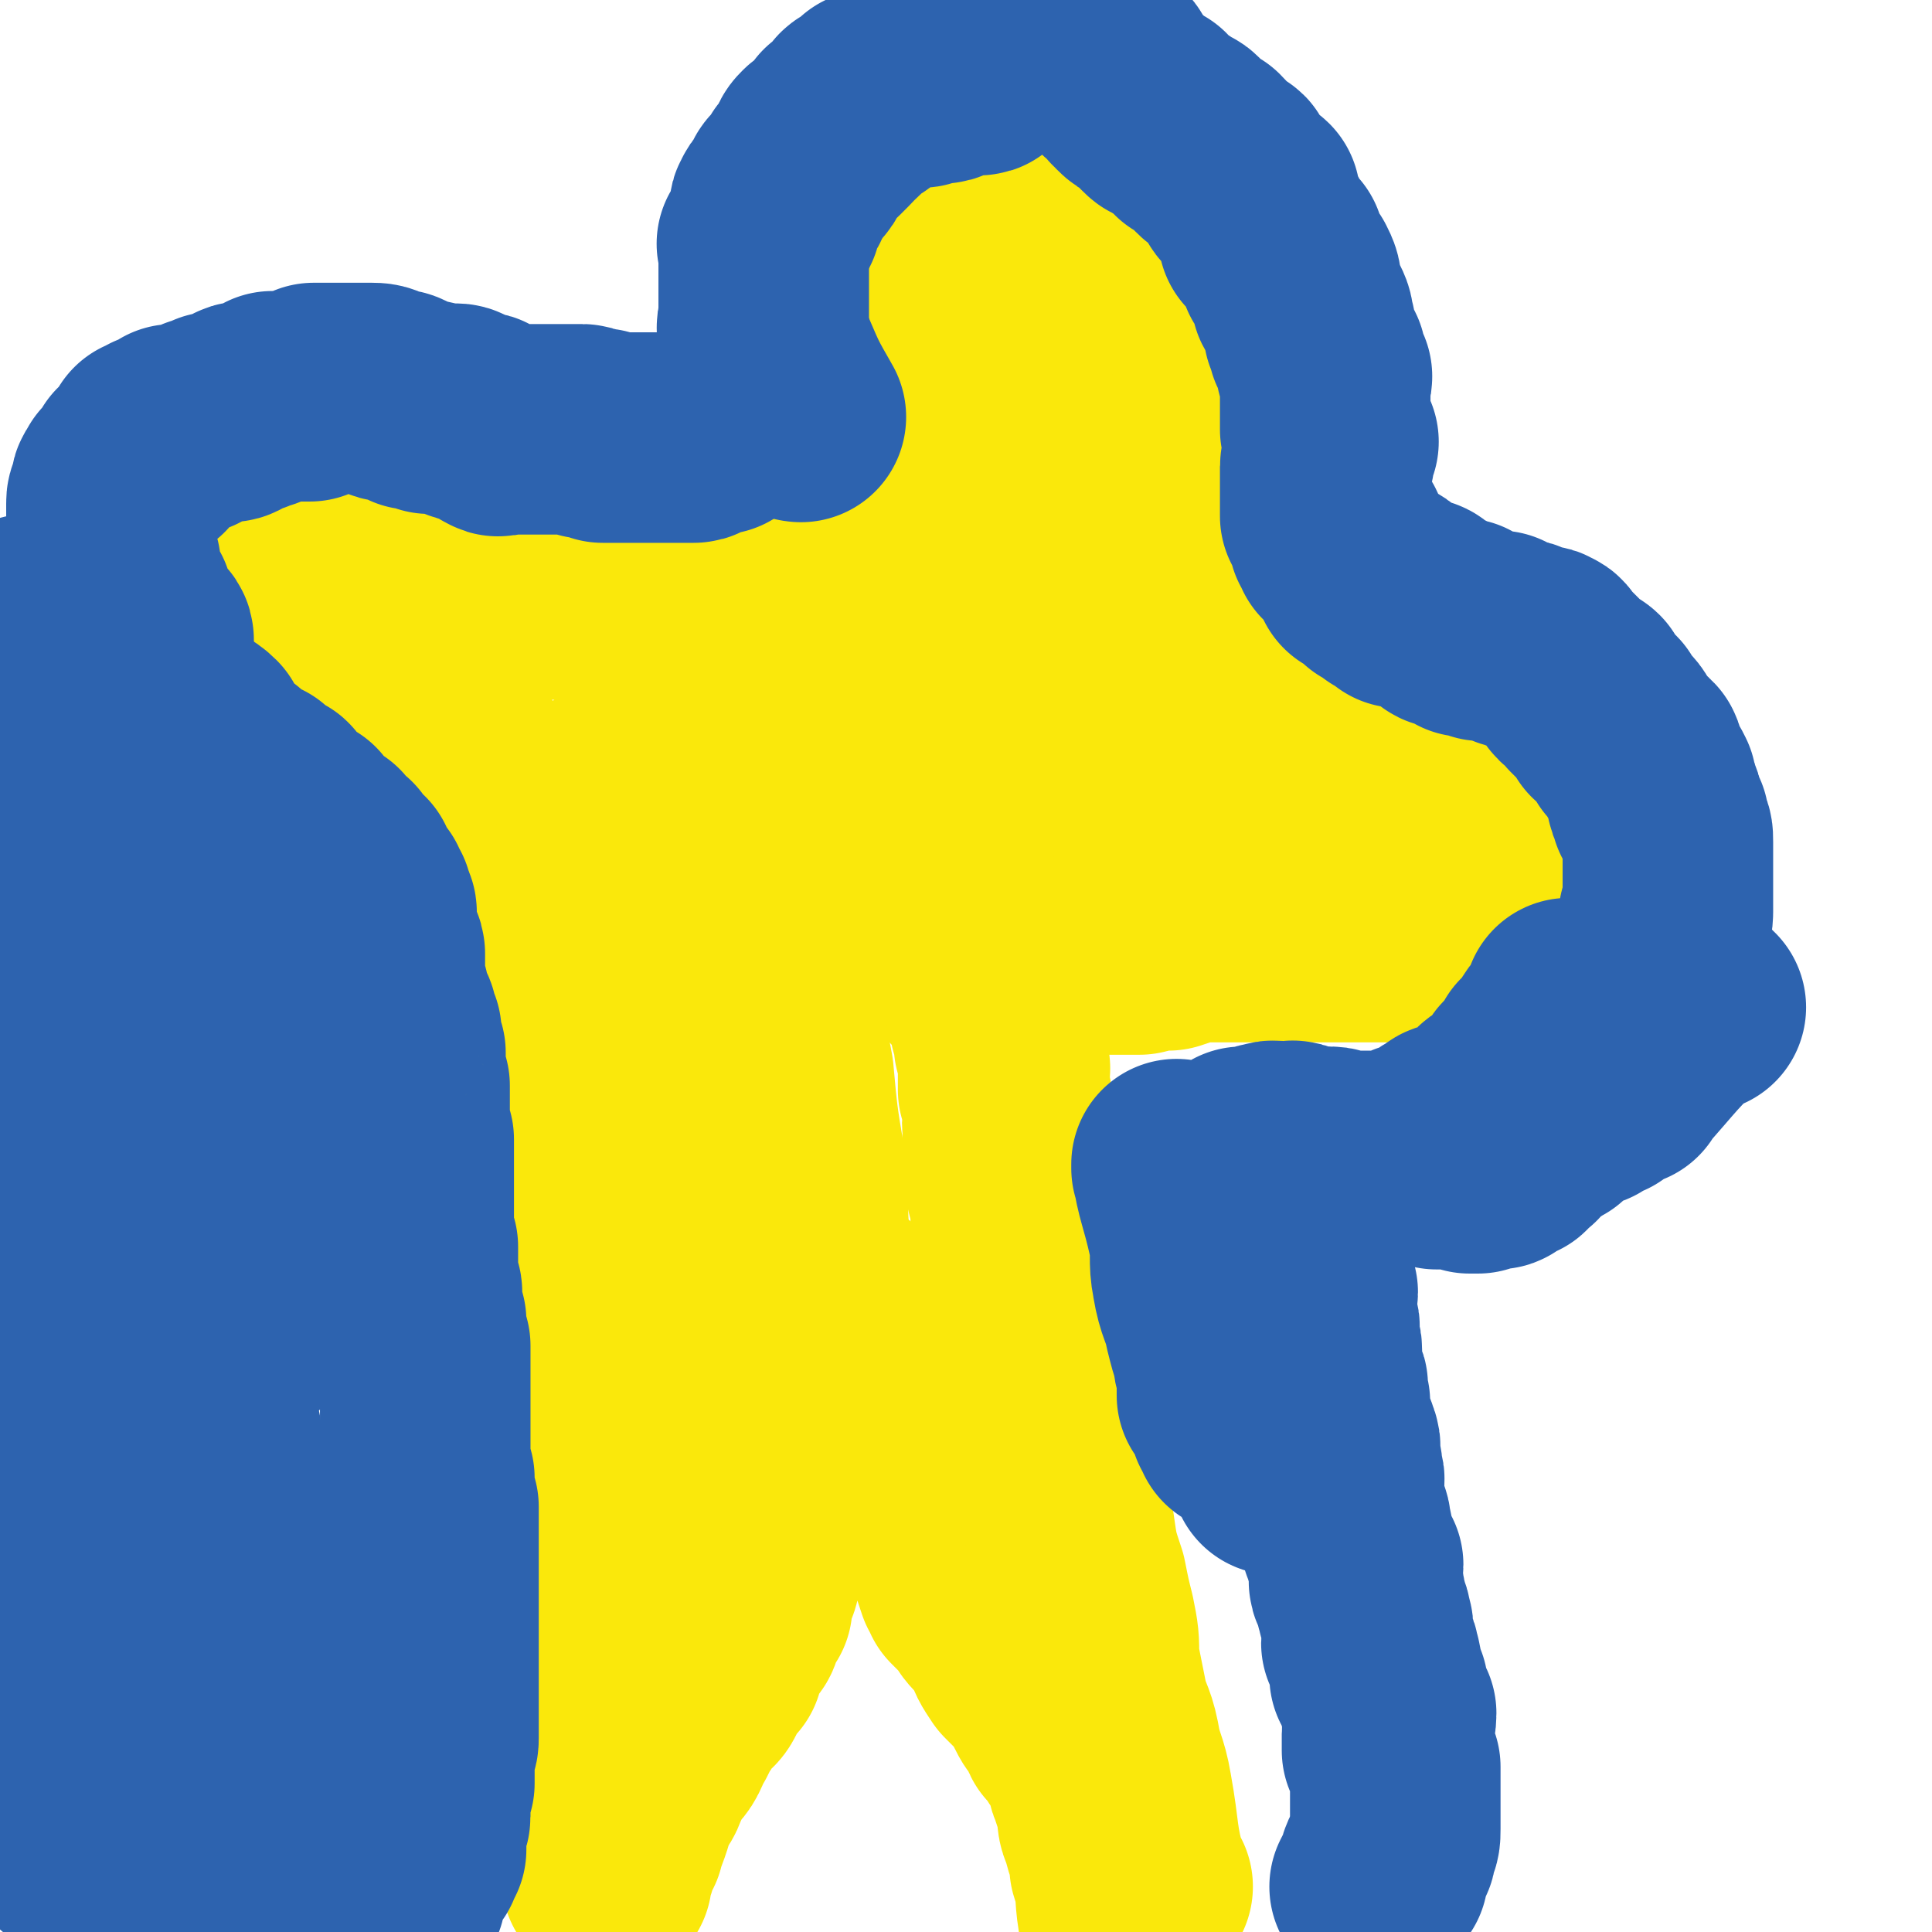
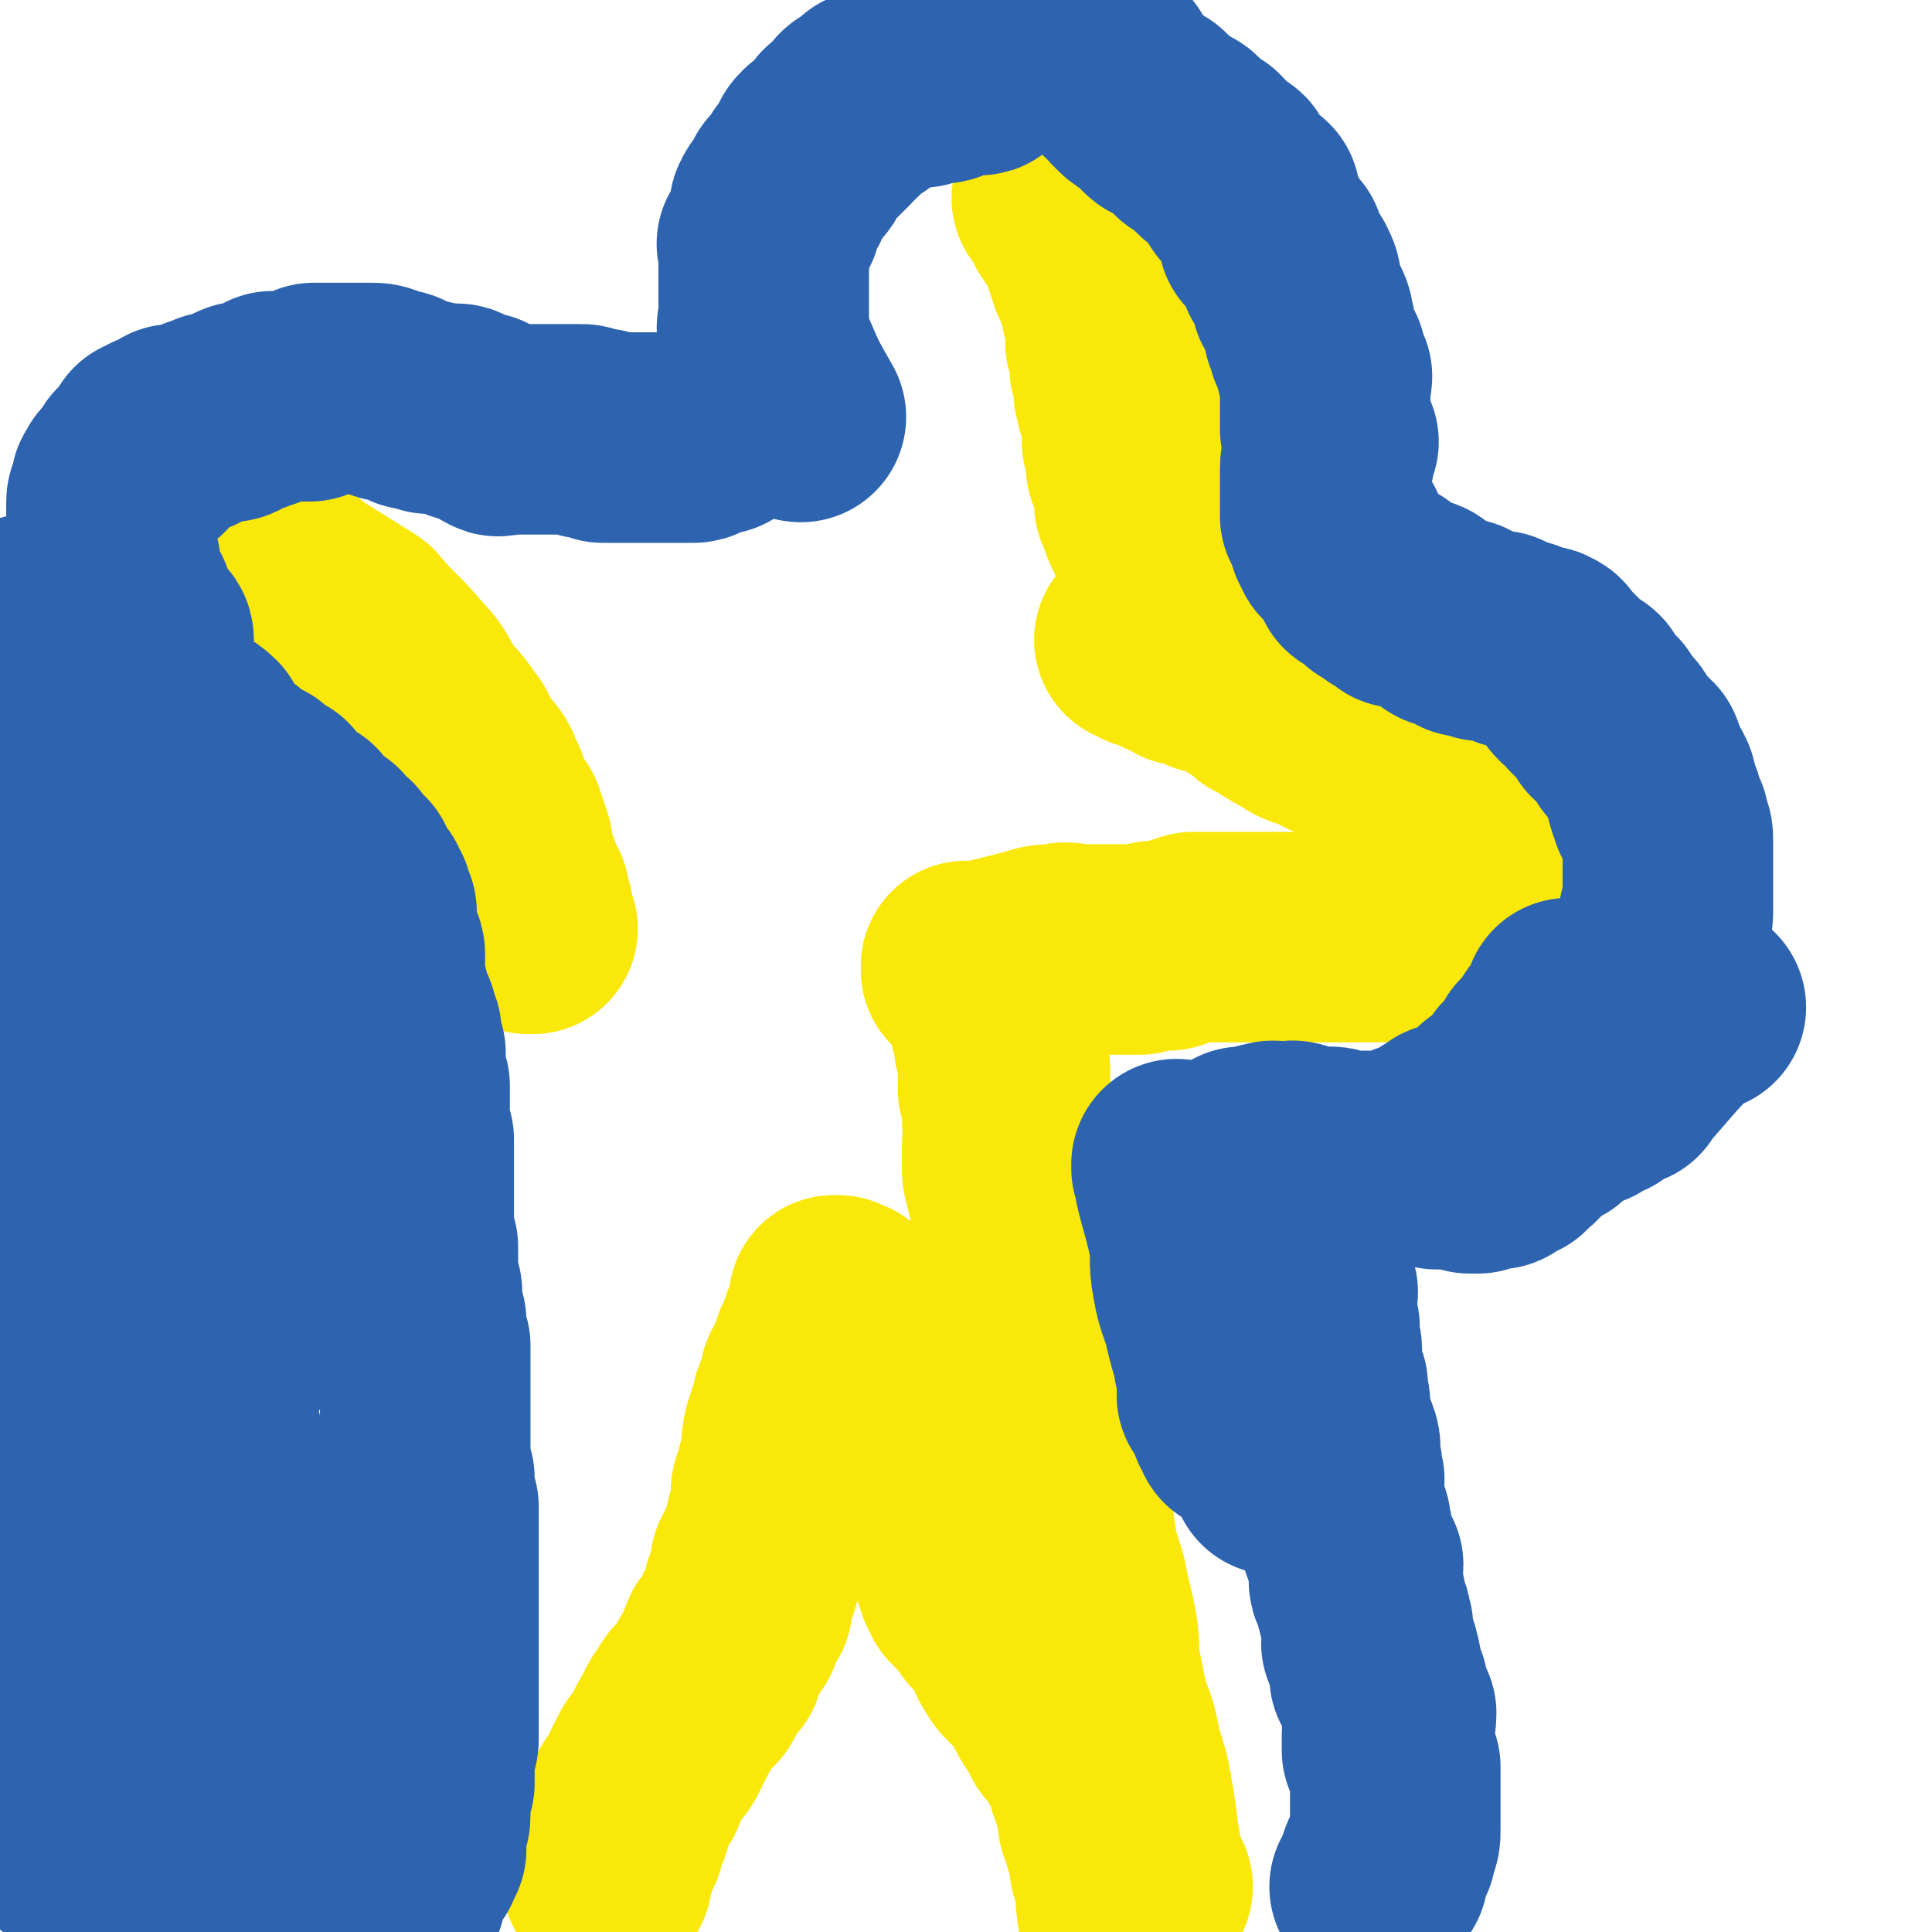
<svg xmlns="http://www.w3.org/2000/svg" viewBox="0 0 468 468" version="1.1">
  <g fill="none" stroke="#FAE80B" stroke-width="51" stroke-linecap="round" stroke-linejoin="round">
    <path d="M273,465c0,0 -1,-1 -1,-1 0,0 0,0 0,0 0,0 0,0 0,0 1,1 0,0 0,0 0,0 0,0 0,0 0,0 0,0 0,0 1,1 0,0 0,0 0,0 0,0 0,0 0,0 0,0 0,0 1,1 0,0 0,0 0,0 0,0 0,0 0,0 0,0 0,0 1,1 0,1 0,0 -1,-6 0,-6 -2,-12 0,-4 -1,-4 -2,-9 -1,-2 -1,-2 -1,-5 -1,-3 -1,-3 -2,-6 -1,-2 0,-2 -1,-4 -1,-3 -1,-3 -3,-5 -1,-2 -1,-2 -3,-4 -1,-2 0,-2 -1,-3 -2,-2 -2,-2 -3,-4 -1,-2 -1,-2 -2,-4 -1,-1 -1,-1 -3,-3 -1,-1 -1,-1 -2,-2 -2,-3 -2,-3 -3,-6 -2,-2 -1,-2 -3,-4 -2,-2 -2,-2 -3,-4 -2,-2 -2,-2 -4,-4 0,-1 0,-1 -1,-2 -1,-3 -1,-3 -2,-6 -1,-2 -1,-2 -2,-4 -1,-2 -1,-2 -2,-4 -1,-2 -1,-2 -2,-5 0,-1 0,-1 -1,-2 -1,-2 0,-2 -1,-4 -1,-1 -1,-1 -2,-3 0,-2 0,-2 -1,-4 -1,-1 -1,-1 -1,-2 -1,-2 -1,-2 -2,-3 0,-1 -1,-1 -1,-2 -1,-2 -1,-2 -2,-4 0,-1 -1,-1 -1,-2 0,-2 0,-2 0,-4 -1,-1 -1,-1 -2,-2 0,-1 0,-1 0,-2 -1,-1 -1,-1 -2,-3 0,0 1,0 1,-1 -1,-1 -2,0 -2,-1 -1,-1 0,-2 0,-3 -1,0 -1,0 -1,0 0,-1 0,-1 0,-1 -1,-1 -1,-1 -2,-2 0,0 0,0 0,0 -1,-1 0,-1 0,-2 0,0 0,0 0,0 0,-1 0,-1 0,-1 -1,-1 -1,0 -2,0 0,0 0,0 0,0 0,0 0,-1 0,-1 -1,0 0,0 0,1 0,0 0,0 0,0 0,0 -1,-1 -1,-1 0,0 0,0 1,1 0,0 0,0 0,0 0,0 -1,-1 -1,-1 0,0 0,0 1,1 0,0 0,0 0,1 -1,0 -1,0 -1,1 -1,1 0,1 0,2 -1,1 -1,1 -2,2 0,1 0,1 0,3 -1,1 -1,1 -2,2 0,2 -1,2 -1,3 -1,2 -1,2 -2,4 0,2 0,2 -1,4 -1,2 -1,2 -1,3 -1,3 -1,3 -2,6 -1,4 0,4 -1,7 -1,4 -1,4 -2,7 0,4 0,4 -1,7 -1,4 -1,4 -2,7 -1,2 -1,2 -2,4 0,3 0,3 -1,5 -1,2 -1,2 -1,5 -1,1 -1,1 -2,3 -1,1 0,2 -1,3 -1,1 -1,1 -2,2 -1,1 0,1 -1,3 -1,1 -1,1 -1,3 -1,1 -1,1 -2,2 -1,2 -1,2 -2,4 -1,2 -2,1 -3,3 -1,2 -1,2 -2,3 -1,2 -1,2 -2,4 -1,1 -1,2 -2,4 -1,2 -2,2 -3,4 -1,2 -1,2 -2,4 -1,3 -1,2 -3,5 -1,2 -1,2 -1,4 -1,3 -1,3 -2,5 0,0 0,0 0,1 -1,2 -1,2 -2,3 0,1 -1,0 -1,1 0,1 1,1 1,1 -1,1 -1,0 -2,0 0,1 1,1 1,1 0,1 0,1 0,2 0,0 0,0 0,1 0,0 0,0 0,0 " />
    <path d="M278,457c0,0 -1,-1 -1,-1 0,0 0,0 0,0 0,0 0,0 0,0 1,1 0,0 0,0 0,0 0,0 0,0 0,0 0,0 0,0 1,1 0,0 0,0 0,0 0,0 0,0 0,0 0,0 0,0 1,1 0,1 0,0 -3,-11 -2,-11 -4,-22 -1,-6 -2,-6 -3,-12 -1,-5 -2,-5 -3,-10 -1,-5 -1,-5 -2,-10 0,-5 0,-5 -1,-10 -1,-4 -1,-4 -2,-9 -2,-6 -2,-6 -3,-13 -1,-5 -1,-5 -2,-11 -1,-5 -1,-5 -3,-10 -1,-5 0,-5 -1,-10 -1,-4 -1,-4 -1,-8 -1,-4 -1,-4 -2,-7 0,-4 -1,-4 -1,-7 -1,-4 0,-4 -1,-8 0,-5 0,-5 -1,-9 -1,-4 -1,-4 -1,-8 -1,-4 -1,-4 -2,-8 0,-4 0,-4 0,-7 1,-3 0,-3 0,-5 0,-2 1,-2 0,-4 0,-2 0,-2 -1,-4 0,-2 0,-2 0,-4 0,-1 1,-1 0,-2 0,-3 0,-3 -1,-5 0,-2 1,-2 0,-3 0,-1 0,-1 -1,-2 0,-1 0,-1 0,-1 0,-1 0,-1 0,-2 0,-1 0,-1 0,-1 0,-1 1,-1 0,-2 0,0 0,0 0,0 0,0 0,0 -1,0 " />
    <path d="M235,235c0,0 -1,-1 -1,-1 0,0 0,0 0,1 0,0 0,0 0,0 1,0 0,-1 0,-1 0,0 0,0 0,1 0,0 0,0 0,0 1,0 0,-1 0,-1 0,0 0,0 0,1 0,0 0,0 0,0 1,0 0,-1 0,-1 0,0 0,1 0,1 8,-2 8,-2 16,-4 0,0 0,0 0,0 3,-1 3,-1 6,-1 3,-1 3,0 5,0 3,0 3,0 6,0 2,0 2,0 5,0 2,0 2,0 4,0 4,-1 4,-1 7,-1 3,-1 3,-1 6,-2 3,0 3,0 6,0 4,0 4,0 7,0 3,0 3,0 7,0 2,0 2,0 5,0 3,0 3,0 6,0 2,0 2,0 4,0 3,0 3,0 5,0 2,0 2,0 4,0 1,0 1,0 3,0 1,0 2,0 3,0 1,-1 1,-1 2,-1 1,-1 1,-1 2,-1 1,-1 1,0 2,0 1,0 1,0 1,0 2,0 2,0 3,0 0,0 0,-1 0,-1 0,-1 0,-1 0,-1 0,0 0,0 0,0 1,0 0,-1 0,-1 " />
    <path d="M360,203c0,0 -1,-1 -1,-1 0,0 0,0 0,1 0,0 0,0 0,0 1,0 0,-1 0,-1 0,0 0,0 0,1 0,0 0,0 0,0 1,0 0,-1 0,-1 0,0 0,0 0,1 0,0 0,0 0,0 1,0 0,-1 0,-1 0,0 0,0 0,1 0,0 0,0 0,0 1,0 0,-1 0,-1 0,0 0,1 0,1 -7,-7 -7,-9 -15,-15 -5,-5 -5,-4 -11,-7 -3,-2 -3,-1 -6,-2 -4,-1 -4,-1 -7,-3 -4,-1 -4,-1 -7,-3 -4,-2 -3,-2 -7,-4 -2,-2 -2,-2 -4,-3 -3,-2 -3,-2 -5,-3 -2,-1 -2,-1 -4,-1 -2,-1 -2,-1 -3,-2 -1,0 -1,0 -3,0 -1,-1 -1,-1 -2,-2 -1,0 -2,0 -2,0 -1,-1 -1,-1 -2,-1 -1,-1 -1,-1 -2,-1 0,0 0,0 -1,0 0,0 0,0 0,0 0,-1 0,-1 -1,-1 0,0 0,0 -1,0 " />
    <path d="M288,147c0,0 -1,-1 -1,-1 0,0 0,1 0,1 0,0 0,0 0,0 1,0 0,-1 0,-1 0,0 0,1 0,1 0,0 0,0 0,0 1,0 0,-1 0,-1 0,0 1,1 0,1 -2,-5 -2,-6 -5,-11 0,0 0,0 0,0 -2,-5 -2,-5 -4,-9 -1,-2 -1,-3 -2,-5 0,-3 0,-3 -1,-6 0,-2 0,-2 -1,-3 0,-3 0,-3 -1,-6 0,-2 1,-3 0,-5 0,-2 -1,-2 -1,-4 -1,-1 0,-1 -1,-3 0,-3 0,-3 -1,-6 0,-3 0,-3 -1,-6 0,-2 1,-2 0,-4 0,-2 0,-2 -1,-4 0,-2 0,-2 -1,-4 0,-1 0,-1 -1,-3 0,-1 0,-1 -1,-2 0,-2 0,-2 -1,-3 0,-1 0,-1 0,-2 -1,-1 0,-1 -1,-1 0,-2 -1,-2 -1,-3 -1,0 0,-1 -1,-1 0,-2 0,-2 -1,-3 0,0 0,0 0,0 0,0 0,0 -1,0 0,-1 0,-1 -1,-2 0,-1 1,-1 0,-2 0,-1 0,-1 -1,-2 0,0 0,1 -1,1 0,0 0,0 0,0 " />
-     <path d="M244,46c0,0 -1,0 -1,-1 0,0 0,1 0,1 0,0 0,0 0,0 1,0 0,0 0,-1 0,0 0,1 0,1 0,0 0,0 0,0 1,0 0,0 0,-1 0,0 0,1 0,1 0,0 0,0 0,0 1,0 0,0 0,-1 0,0 1,1 0,1 -5,7 -5,8 -11,15 0,0 0,0 0,0 -3,7 -4,6 -7,13 -2,3 -1,4 -3,7 -1,3 -3,2 -4,5 -2,3 0,4 -1,8 -1,3 -2,2 -3,5 -1,3 -1,3 -2,5 -1,2 -1,2 -2,4 0,2 0,2 -1,4 -1,3 -1,2 -2,5 -1,2 -1,2 -2,4 0,2 0,2 -1,3 -1,1 -1,1 -2,2 0,1 0,1 0,2 0,1 0,1 0,2 -1,1 -1,1 -2,2 0,1 0,1 0,2 0,0 0,0 0,0 -1,1 -1,1 -2,1 0,0 0,0 0,0 0,1 0,1 0,2 0,0 0,0 0,0 0,0 -1,0 -1,0 " />
-     <path d="M204,146c0,0 -1,-1 -1,-1 0,0 0,1 1,1 0,0 0,0 0,0 0,0 -1,-1 -1,-1 0,0 0,1 1,1 0,0 0,0 0,0 0,0 -1,-1 -1,-1 0,0 1,1 1,1 -11,0 -12,0 -24,0 -8,0 -8,0 -17,0 -7,-1 -7,-1 -15,-2 -6,0 -6,0 -11,0 -5,0 -5,0 -10,0 -5,-1 -5,-1 -10,-2 -4,0 -4,0 -9,-1 -3,-1 -3,-1 -7,-2 -3,0 -3,0 -7,-2 -3,-1 -2,-1 -5,-2 -3,-1 -3,-2 -6,-2 -2,1 -2,2 -4,3 -2,1 -2,0 -4,1 -2,0 -1,1 -3,2 -2,0 -2,0 -3,1 -1,0 -1,0 -2,0 0,0 0,0 -1,1 -1,0 -1,0 -1,1 0,0 0,0 0,0 " />
    <path d="M71,141c0,0 0,-1 -1,-1 0,0 1,1 1,1 0,0 0,0 0,0 0,0 0,-1 -1,-1 0,0 1,1 1,1 0,0 0,0 0,0 0,0 0,-1 -1,-1 0,0 1,1 1,1 0,0 0,0 0,0 0,0 0,-1 -1,-1 0,0 1,1 1,1 0,0 0,0 0,0 8,5 8,5 16,10 0,0 0,0 0,0 5,6 6,6 11,12 4,4 3,5 7,10 2,2 2,2 4,5 2,2 1,3 3,6 2,2 3,2 4,5 1,2 1,2 2,5 1,3 1,2 3,5 1,3 1,3 2,6 0,3 0,3 1,5 0,2 1,1 1,3 1,2 1,2 2,4 0,1 -1,1 0,2 0,1 0,1 1,2 0,1 0,1 0,2 0,1 -1,1 0,1 0,1 0,0 1,1 0,0 0,0 0,0 0,0 0,0 0,0 -1,0 -1,0 -1,0 " />
-     <path d="M129,225c0,0 -1,-1 -1,-1 0,0 0,0 1,1 0,0 0,0 0,0 0,0 -1,-1 -1,-1 0,0 0,0 1,1 0,0 0,0 0,0 0,0 -1,-1 -1,-1 0,0 0,0 1,1 0,0 0,0 0,0 0,0 -1,-1 -1,-1 2,8 2,9 4,18 0,0 0,0 0,0 1,5 1,5 2,10 0,4 0,4 1,8 1,4 1,4 2,8 0,4 0,4 1,8 1,3 1,3 1,6 1,3 1,3 2,6 0,2 1,2 1,5 0,3 0,3 0,5 0,3 1,3 1,5 0,2 -1,2 0,4 0,3 1,3 2,6 1,4 1,4 1,7 1,3 0,4 1,7 0,4 0,4 1,8 0,4 0,4 0,8 0,5 0,5 1,9 0,5 1,5 1,10 0,4 -1,4 -1,9 0,4 0,4 0,8 0,4 0,4 0,8 -1,5 -1,5 -1,9 -1,4 0,4 0,8 0,4 -1,4 -1,7 0,3 0,3 0,7 0,2 0,2 0,4 0,1 -1,1 -1,2 -1,1 -1,1 -2,2 " />
-     <path d="M186,229c0,0 -1,-1 -1,-1 0,0 0,0 1,1 0,0 0,0 0,0 0,0 -1,-1 -1,-1 0,0 1,0 1,1 2,15 2,15 5,31 1,11 1,11 3,23 1,9 0,9 1,18 1,7 1,7 2,14 0,7 0,7 0,13 0,4 -1,4 0,8 0,2 0,2 1,4 0,2 0,4 0,3 -1,0 -1,-2 -1,-4 -2,-10 -2,-10 -5,-20 -5,-20 -5,-20 -11,-39 -8,-23 -9,-22 -17,-45 -4,-12 -4,-12 -8,-24 -2,-6 -2,-6 -4,-12 -1,-4 -1,-4 -1,-8 -1,-1 -1,-2 0,-2 0,0 0,1 1,3 1,4 1,4 4,9 7,17 8,17 15,34 8,18 8,18 15,37 4,13 3,13 6,26 1,2 0,2 0,5 1,5 1,5 2,11 0,3 0,3 1,5 0,2 0,2 0,4 0,0 0,1 0,1 -1,-2 -1,-3 -1,-6 -1,-8 -1,-8 -3,-16 -2,-14 -2,-14 -4,-28 -2,-14 -2,-14 -3,-27 -1,-10 -1,-10 0,-20 0,-8 0,-8 1,-16 1,-7 1,-7 2,-14 0,-6 0,-6 1,-12 1,-4 1,-4 3,-7 2,-3 2,-3 4,-5 3,-3 4,-2 7,-4 4,-2 4,-3 8,-4 3,-2 3,-1 7,-2 2,0 2,-1 4,-2 1,-1 1,-1 3,-1 1,-1 1,-1 2,-1 0,0 0,0 1,0 0,-1 0,-2 0,-2 -2,1 -3,2 -5,3 -3,3 -4,3 -6,7 -5,6 -5,6 -10,13 -4,6 -4,5 -8,12 -4,5 -3,5 -6,11 -2,4 -2,4 -4,9 -1,3 -2,3 -3,7 -1,2 -1,2 -1,5 0,0 0,1 1,1 1,0 1,-1 2,-2 5,-4 5,-5 9,-10 9,-8 9,-8 17,-16 10,-9 10,-10 20,-19 5,-5 5,-5 10,-11 4,-4 4,-4 8,-8 3,-2 3,-2 5,-4 1,-2 1,-2 3,-3 0,-1 0,-1 1,-2 0,0 0,0 0,0 0,2 0,2 -1,4 0,5 0,5 0,10 1,8 1,8 2,16 0,8 0,8 0,16 0,6 0,6 0,13 1,4 1,4 0,9 0,4 0,4 0,7 0,2 0,2 -1,4 0,1 0,1 0,2 0,0 1,0 0,0 0,-1 -1,-1 -1,-3 0,-7 0,-7 0,-14 1,-10 0,-10 0,-20 0,-11 0,-11 0,-22 0,-5 0,-5 0,-11 1,-5 1,-5 2,-10 0,-3 0,-3 0,-6 1,-2 0,-2 0,-4 0,-1 0,-1 0,-2 0,0 1,0 0,0 0,0 0,-1 -1,0 0,0 1,1 0,1 0,1 0,1 -1,2 " />
-     <path d="M243,125c0,0 -1,-1 -1,-1 0,0 0,1 0,1 0,0 0,0 0,0 1,0 0,-1 0,-1 0,0 0,0 0,1 12,18 13,17 23,36 4,7 3,8 5,16 3,7 4,7 6,14 2,5 2,5 4,9 1,3 1,3 3,6 0,1 0,2 1,3 0,0 0,-1 0,-1 0,-3 0,-3 -1,-6 -2,-10 -2,-11 -5,-20 -4,-13 -4,-13 -9,-25 -5,-12 -6,-11 -11,-23 -3,-8 -3,-8 -6,-15 -2,-5 -1,-5 -3,-9 0,-2 -1,-3 -1,-4 0,0 1,1 2,2 3,2 3,2 5,4 5,7 5,7 10,15 5,8 5,8 10,17 4,9 3,9 7,19 5,10 5,10 9,20 4,9 4,8 7,17 2,4 1,4 2,8 1,3 1,3 1,6 1,2 1,2 1,3 0,1 0,0 -1,1 " />
  </g>
  <g fill="none" stroke="#2D63AF" stroke-width="51" stroke-linecap="round" stroke-linejoin="round">
    <path d="M8,408c0,0 0,-1 -1,-1 0,0 1,0 1,1 0,0 0,0 0,0 0,0 0,-1 -1,-1 0,0 1,0 1,1 0,0 0,0 0,0 0,0 -1,-1 -1,-1 6,1 7,1 14,3 7,3 7,3 14,6 2,1 1,1 3,2 4,1 4,1 7,2 7,4 7,4 14,8 5,3 5,3 10,6 2,1 2,1 5,2 1,1 1,1 3,2 1,0 1,0 2,0 1,0 1,0 1,-1 0,0 0,0 0,0 0,1 1,1 1,1 0,1 0,1 0,2 0,0 1,0 1,1 0,0 0,0 0,0 1,0 0,0 0,-1 0,0 0,1 0,1 0,0 0,-1 -1,-2 0,0 0,0 0,0 0,0 0,0 1,0 0,0 0,0 0,0 0,1 0,1 0,1 0,1 1,0 1,0 0,1 -1,1 0,2 0,0 1,0 2,0 1,1 0,2 1,3 1,1 1,0 1,1 1,1 1,1 2,1 1,2 0,2 1,3 1,1 2,1 3,1 0,1 -1,1 0,2 1,1 2,0 3,1 0,0 -1,0 -1,0 0,1 0,1 0,2 0,0 0,0 1,0 0,1 0,0 1,0 0,0 0,0 0,0 0,1 0,0 -1,0 0,1 1,1 1,3 0,0 0,0 0,0 -1,-1 -1,-1 -1,-2 -2,0 -3,1 -5,0 -5,0 -5,0 -10,-1 -6,0 -6,0 -12,-1 -5,0 -5,0 -10,-1 -5,0 -5,-1 -9,-2 -3,-1 -3,0 -7,-1 -3,-1 -3,-1 -6,-2 -1,-1 0,-2 -1,-2 -5,-1 -5,0 -9,-1 -3,0 -3,1 -5,0 -2,0 -2,-1 -3,-1 -2,0 -2,0 -4,0 0,0 0,0 0,0 1,2 1,3 3,4 7,4 7,3 13,7 6,4 6,5 11,10 7,5 7,4 14,9 5,3 5,3 10,5 4,2 4,2 8,4 1,0 1,0 3,0 1,1 1,0 1,0 1,1 1,1 1,1 -1,0 -1,0 -1,-1 -1,0 -1,0 -2,-1 -1,-1 -1,-1 -2,-2 -2,-1 -2,-1 -3,-2 -2,-2 -2,-2 -4,-3 -2,-2 -2,-1 -4,-3 -1,-2 -1,-2 -3,-5 -1,-2 -1,-3 -2,-5 -1,-3 -1,-3 -1,-6 -1,-3 0,-3 0,-6 0,-2 -1,-2 0,-4 0,-2 1,-2 1,-4 2,-2 1,-2 3,-4 1,-2 1,-2 2,-4 3,-4 3,-4 6,-7 3,-4 2,-5 5,-8 3,-3 4,-3 6,-6 1,-1 0,-2 2,-4 1,-2 1,-2 3,-3 0,-1 0,-1 0,-2 0,0 0,0 0,0 0,1 -1,0 -1,0 0,1 0,2 1,3 1,2 1,1 2,3 1,3 1,3 2,6 1,2 2,2 3,4 1,2 0,3 1,5 0,2 0,2 1,4 1,2 1,2 1,3 1,3 1,3 2,6 0,1 0,1 0,2 0,2 0,2 1,3 0,1 0,1 0,2 0,0 0,0 0,1 0,1 0,1 0,1 0,1 0,1 0,1 0,0 0,0 0,0 0,1 0,1 0,2 0,0 0,0 1,-1 0,0 0,0 0,0 0,1 -1,0 -1,0 0,0 1,0 1,0 0,1 0,1 0,1 0,0 0,0 0,0 0,1 -1,0 -1,0 0,0 1,0 1,0 0,0 0,0 0,0 0,0 0,0 1,0 0,0 0,0 0,0 0,1 -1,0 -1,0 0,0 0,-1 1,-1 0,0 1,1 1,0 0,0 0,0 0,-1 0,0 0,0 0,0 0,0 0,0 1,-1 0,-1 0,-1 0,-2 0,0 0,0 0,-1 0,-1 -1,-1 0,-3 0,-1 1,-1 1,-2 0,-1 0,-1 0,-1 0,-1 0,-1 0,-2 0,-1 0,-1 0,-3 0,-1 0,-1 1,-2 0,-1 0,-1 0,-2 0,-1 0,-1 0,-2 0,-1 0,-1 0,-2 0,-1 0,-1 0,-2 1,-2 1,-2 1,-3 0,-2 0,-2 0,-3 0,-2 0,-2 0,-3 0,-2 0,-2 0,-4 0,-1 0,-1 0,-2 0,-1 0,-1 0,-2 0,-2 0,-2 0,-3 0,-1 0,-1 0,-2 0,-2 0,-2 0,-4 0,-1 0,-1 0,-2 0,-1 0,-1 0,-1 0,-1 0,-1 0,-2 0,0 0,0 0,-1 0,-1 0,-1 0,-2 0,-1 0,-1 0,-2 0,-1 0,-1 0,-1 0,-2 0,-2 0,-3 0,0 0,0 0,0 0,-1 0,-1 0,-2 0,-1 0,-1 0,-2 0,-1 0,-1 0,-1 0,-1 0,-1 0,-3 0,0 0,0 0,-1 0,-1 0,-1 0,-1 0,-1 0,-1 0,-2 0,0 0,0 0,-1 0,-1 0,-1 0,-2 0,0 0,0 0,-1 0,-1 0,-1 0,-1 0,-1 0,-1 0,-2 -1,-2 -1,-2 -1,-4 0,0 0,0 0,-1 0,-1 0,-1 0,-2 -1,-2 -1,-2 -2,-3 0,-1 1,-1 1,-2 0,-1 0,-1 0,-3 0,-1 0,-1 0,-2 0,-1 0,-1 0,-1 0,-1 0,-1 0,-2 0,0 0,0 0,-1 0,-1 0,-1 0,-1 0,-1 0,-1 0,-2 0,-1 0,-1 0,-2 0,-1 0,-1 0,-2 0,-1 0,-1 0,-2 0,-1 0,-1 0,-1 0,-1 0,-1 0,-2 0,-1 0,-1 0,-1 0,-1 0,-1 0,-2 0,0 0,0 0,0 0,-1 0,-1 0,-1 0,0 0,0 0,0 0,-1 0,-1 0,-2 -1,-1 -1,-1 -1,-2 -1,0 0,0 0,-1 0,-1 0,-1 0,-1 0,0 0,0 0,0 0,-1 0,-1 0,-2 -1,-2 -1,-2 -1,-3 -1,0 0,0 0,-1 0,-1 0,-1 0,-1 0,-1 0,-1 0,-2 0,-1 -1,0 -1,-1 0,-1 0,-1 0,-2 0,0 0,0 0,0 0,-1 0,-1 0,-2 0,-1 0,-1 0,-2 0,0 0,0 0,-1 0,-1 0,-1 0,-1 0,-1 0,-1 0,-2 0,0 0,0 0,0 -1,-1 -1,-1 -1,-3 0,0 0,0 0,-1 0,-1 0,-1 0,-1 0,-1 0,-1 0,-2 0,-1 0,-1 0,-1 0,-1 0,-1 0,-2 0,0 0,0 0,-1 0,0 0,0 0,0 0,-2 0,-2 0,-3 0,0 0,0 0,0 0,-1 0,-1 0,-2 0,0 0,0 0,-1 0,-1 0,-1 0,-1 0,0 0,0 0,0 0,-1 0,-1 0,-2 0,-1 0,-1 0,-2 0,0 0,0 0,0 0,0 0,0 0,0 0,-2 0,-2 0,-3 0,0 0,-1 0,-1 -1,-1 -1,-1 -1,-2 -1,-1 0,-1 0,-2 0,0 0,0 0,0 0,-2 0,-2 0,-3 0,-1 0,-1 0,-2 0,-1 0,-1 0,-3 0,0 0,0 0,-1 -1,-1 -1,-1 -1,-2 0,-1 0,-1 0,-2 0,0 0,0 0,-1 0,-1 0,-1 0,-3 -1,0 -1,0 -2,-1 0,-1 1,-1 1,-2 0,-1 0,-1 0,-2 0,0 -1,0 -1,-1 -1,-1 0,-2 0,-2 0,-1 -1,0 -2,0 0,-1 0,-2 0,-3 0,-1 0,-1 0,-2 0,0 0,0 0,-1 -1,-1 -1,-1 -1,-2 0,-1 0,-1 0,-2 0,-1 0,-1 0,-3 0,-1 0,-1 0,-3 0,-1 -1,-1 -1,-1 0,-1 0,-1 0,-2 -1,-1 -1,-1 -1,-2 -1,-1 0,-1 0,-2 0,-1 0,-1 0,-1 0,-1 0,-1 0,-2 0,-1 -1,0 -1,-1 0,-1 0,-1 0,-2 -1,0 -1,0 -1,-1 0,-1 0,-1 0,-1 0,0 0,0 0,0 -1,-1 -1,-1 -1,-1 0,0 0,0 0,0 -1,-1 -1,-1 -2,-2 0,0 0,0 0,0 0,-1 0,-1 0,-2 -1,0 -1,0 -2,0 0,-1 0,-1 0,-2 0,0 0,0 -1,-1 0,-1 -1,-1 -1,-1 -1,-1 -1,-1 -2,-2 0,0 0,-1 -1,-1 -1,0 -1,0 -1,0 -1,-1 -1,-1 -2,-2 -1,-1 -1,0 -2,-1 -1,-1 0,-1 0,-2 0,0 -1,0 -1,0 -1,-1 -1,-1 -2,-1 0,0 0,0 0,0 -1,-1 -1,-1 -2,-2 -1,-1 -1,-1 -2,-2 0,0 1,-1 0,-1 0,0 -1,0 -1,0 -1,0 -1,0 -2,0 0,-1 -1,-1 -1,-1 0,-1 0,-1 0,-2 -1,0 -1,0 -2,-1 -1,0 -1,0 -2,-1 -1,-1 -1,-1 -2,-2 -1,-1 -1,0 -2,-1 -1,-1 -1,-1 -3,-3 -1,-2 -1,-2 -2,-4 -2,-2 -2,-1 -4,-3 -2,-2 -2,-2 -3,-3 -1,-1 -1,-1 -2,-2 -1,-1 0,-1 -1,-1 -1,-1 -1,-1 -2,-1 0,-1 0,-1 0,-1 -1,-1 -1,-1 -1,-2 0,0 0,0 0,0 0,0 0,0 0,0 -1,-1 -1,-1 -2,-2 -1,0 -1,0 -2,0 -1,0 -1,0 -1,0 -2,0 -2,0 -3,0 0,0 0,-1 0,-1 -1,-1 -1,0 -2,0 -1,-1 -1,-1 -2,-1 -1,-1 -1,-1 -2,-1 -1,0 -1,0 -2,0 0,-1 0,-1 0,-1 -1,-1 -2,-1 -3,-1 0,0 0,-1 0,-1 -1,-1 -2,-1 -3,-2 0,0 0,0 0,-1 0,0 -1,0 -1,0 -2,-1 -2,-1 -3,-2 0,0 0,0 0,0 -1,-1 -1,-1 -3,-2 0,0 0,0 0,0 1,1 0,0 0,0 0,0 -1,1 0,1 " />
    <path d="M36,425c0,0 0,-1 -1,-1 0,0 1,0 1,0 0,0 0,0 0,0 0,-5 0,-5 0,-10 0,-13 0,-13 0,-26 1,-15 1,-15 1,-30 0,-13 0,-13 0,-26 0,-12 0,-12 -1,-25 0,-10 0,-10 0,-20 0,-8 0,-8 0,-15 0,-5 0,-5 -1,-10 0,-5 0,-5 -1,-10 -1,-2 -1,-2 -3,-4 -1,-1 -1,-2 -2,-2 0,0 0,0 0,1 3,9 4,9 6,18 3,15 0,16 3,31 5,25 6,25 12,50 4,18 5,18 10,37 2,10 2,10 5,20 2,6 2,6 3,12 1,5 1,5 2,9 0,1 0,1 0,2 0,0 0,0 0,0 -2,-9 -2,-9 -4,-19 -3,-17 -4,-17 -8,-34 -3,-16 -4,-16 -7,-33 -3,-16 -3,-16 -5,-32 -2,-12 -2,-12 -3,-24 -1,-8 -1,-8 -1,-16 -1,-3 -1,-3 -1,-7 0,-2 -1,-2 0,-3 0,-1 1,-1 1,0 1,9 0,10 1,20 1,18 1,18 3,36 3,20 3,20 7,41 4,17 4,16 8,33 2,9 1,9 3,18 0,4 1,4 3,7 0,2 1,5 1,4 -1,-2 -2,-5 -3,-9 -4,-13 -4,-13 -8,-25 -5,-18 -5,-18 -10,-37 -3,-17 -3,-17 -6,-34 -3,-13 -4,-13 -6,-26 -1,-7 2,-8 1,-15 -1,-4 -2,-4 -4,-8 -1,-2 -2,-5 -4,-4 -3,0 -3,3 -5,7 -3,8 -4,8 -6,17 -2,16 -2,16 -1,33 1,20 1,21 5,41 3,19 3,19 9,37 2,6 3,6 5,11 2,4 1,5 2,9 0,2 1,4 1,4 0,-1 -1,-3 -1,-7 -1,-6 0,-6 -1,-12 -3,-16 -2,-17 -6,-33 -3,-17 -4,-17 -8,-34 -4,-14 -3,-14 -7,-29 -3,-8 -3,-8 -6,-16 -2,-4 -2,-5 -6,-9 -2,-2 -3,-2 -5,-1 -1,0 -1,1 -2,3 -2,4 -3,5 -3,10 -1,12 0,12 1,25 1,18 -1,18 2,36 3,16 3,16 9,31 4,8 5,8 10,15 3,5 3,6 7,9 1,1 2,-1 2,-2 1,-4 1,-4 1,-9 0,-10 0,-10 0,-19 0,-14 0,-14 -1,-28 -1,-9 -2,-9 -4,-18 -1,-7 -1,-7 -2,-13 -2,-6 -2,-6 -3,-12 -2,-5 -2,-5 -3,-10 -1,-5 -1,-5 -2,-10 -1,-5 -2,-5 -3,-10 -1,-4 0,-4 -1,-8 -1,-4 -1,-3 -2,-7 -1,-2 -1,-2 -1,-4 0,-1 0,-1 0,-2 0,-1 0,-1 0,-2 0,0 0,0 0,0 0,1 1,1 1,2 1,4 1,5 2,9 3,10 2,10 4,20 4,12 4,12 9,23 2,7 3,7 6,14 3,6 3,6 6,12 1,3 1,3 2,5 0,1 1,2 2,2 0,-1 0,-2 0,-3 0,-6 0,-6 0,-12 0,-12 1,-12 0,-23 -1,-15 -3,-15 -4,-31 -2,-12 0,-12 -3,-24 -4,-23 -4,-23 -10,-45 -1,-6 -1,-6 -3,-12 -1,-3 0,-3 -1,-6 -1,-1 -2,-2 -3,-2 0,0 0,0 0,1 1,5 1,5 3,10 5,13 6,12 11,25 7,18 7,18 13,37 5,15 4,15 8,30 3,11 3,11 6,21 2,5 2,5 3,10 1,3 1,3 2,6 0,2 0,2 0,3 0,1 0,0 1,1 0,0 0,0 0,0 0,0 0,0 0,0 -1,-5 0,-6 -1,-11 -3,-13 -3,-13 -7,-26 -4,-17 -3,-17 -7,-35 -3,-12 -4,-11 -6,-23 -2,-9 0,-9 -2,-17 -1,-6 -1,-6 -4,-12 -1,-4 -1,-4 -3,-8 0,-2 -1,-2 -1,-4 0,-1 1,-2 0,-2 -1,-1 -3,-1 -3,0 1,2 3,2 5,5 6,9 5,9 11,19 7,13 7,13 14,25 10,15 10,15 20,30 6,9 6,9 11,19 2,5 2,5 4,10 1,2 1,2 2,4 1,1 1,2 1,3 0,0 -1,1 -1,1 -3,-3 -3,-5 -6,-9 -8,-10 -9,-9 -17,-19 -8,-9 -8,-9 -14,-19 -4,-7 -3,-8 -6,-15 -3,-5 -3,-5 -5,-11 -1,-4 -1,-4 -2,-8 -1,-3 -1,-3 -2,-5 0,-1 -1,-1 -1,-2 -1,-2 0,-2 -1,-3 0,-1 0,-1 0,-2 0,-1 0,-1 0,-2 0,0 0,0 0,0 0,0 0,0 0,0 0,0 0,0 0,1 1,3 1,3 2,5 2,5 2,5 5,10 4,7 4,7 8,14 3,5 4,5 7,10 2,3 2,3 4,6 1,1 1,0 2,2 0,0 0,1 0,1 0,0 0,-1 0,-2 -1,-6 -1,-6 -3,-12 -4,-10 -4,-10 -7,-20 -4,-10 -3,-10 -6,-21 -3,-7 -2,-7 -5,-14 -1,-5 -2,-5 -3,-9 -1,-3 -1,-3 -2,-5 -1,-2 -1,-2 -2,-3 0,-1 0,-1 0,-1 0,-1 0,-1 0,-1 0,-1 0,-1 0,-2 0,-1 0,-1 0,-1 0,0 0,0 0,0 0,0 0,0 0,0 0,0 0,0 0,1 " />
    <path d="M40,179c0,0 0,-1 -1,-1 0,0 1,0 1,1 0,0 0,0 0,0 0,0 0,-1 -1,-1 0,0 1,0 1,1 0,0 0,0 0,0 0,0 0,-1 -1,-1 0,0 1,0 1,1 0,0 0,0 0,0 0,0 0,-1 -1,-1 0,0 1,0 1,1 0,0 0,0 0,0 0,0 0,0 -1,-1 -1,-6 -1,-6 -2,-12 0,0 0,0 0,0 -1,-3 -1,-3 -1,-5 0,-2 0,-2 0,-3 0,-2 0,-2 0,-3 0,-1 -1,-1 -1,-1 -1,-1 -1,-1 -1,-1 -2,-2 -2,-2 -3,-3 -1,-1 0,-1 0,-2 0,-1 0,-1 0,-2 -1,-1 -1,-1 -2,-2 -1,0 -1,0 -1,0 0,-1 0,-1 0,-2 0,0 0,0 0,-1 0,-1 0,-1 0,-2 0,0 0,0 0,-1 0,-1 0,-1 0,-1 -1,-1 -1,-1 -2,-2 0,0 1,0 1,-1 0,0 0,0 0,0 0,-1 0,-1 0,-2 0,-1 0,-1 0,-1 0,-1 0,-1 0,-2 0,0 0,0 0,0 0,0 0,0 0,0 0,-1 0,-1 0,-2 0,0 0,0 0,0 0,-1 0,-1 0,-2 0,0 0,0 0,0 0,-1 0,-1 0,-1 0,-1 0,-1 0,-1 0,-1 0,-1 0,-1 0,0 0,0 0,0 0,-1 0,-1 1,-2 0,0 0,0 0,0 0,-1 0,-1 0,-2 0,0 0,0 0,0 0,-1 1,-1 1,-2 0,0 0,0 0,0 0,0 0,0 0,0 1,-1 1,-1 3,-2 0,0 0,0 0,0 0,-1 0,-1 0,-2 1,0 1,1 2,0 1,0 0,-1 1,-1 1,-1 1,0 1,0 1,0 0,-1 0,-1 0,-1 0,-1 0,-1 0,-1 0,-1 0,-2 0,0 0,1 1,1 1,0 0,-1 1,-2 1,0 1,0 2,0 1,-1 1,-1 2,-1 0,-1 0,-1 0,-1 1,0 2,0 3,0 0,0 1,0 1,0 1,0 1,-1 2,-1 1,-1 1,-1 2,-1 1,-1 1,0 2,-1 1,0 1,0 1,0 1,0 1,0 2,0 1,0 1,0 2,-1 0,0 0,-1 1,-1 1,-1 1,0 2,0 1,0 1,-1 2,-1 0,0 0,0 1,0 2,-1 2,-1 3,-2 1,0 1,0 2,0 1,0 1,0 3,0 1,0 1,0 2,0 1,0 1,0 2,0 1,-1 1,-1 1,-2 1,0 1,0 2,0 1,0 1,0 1,0 1,0 1,0 2,0 0,0 0,0 1,0 1,0 1,0 1,0 1,0 1,0 2,0 0,0 0,0 1,0 1,0 1,0 2,0 0,0 0,0 1,0 1,0 1,0 1,0 1,0 2,0 3,1 0,0 0,1 1,1 1,0 2,-1 3,0 1,0 1,1 3,2 1,0 1,0 3,0 1,0 1,1 1,1 1,0 1,0 2,0 1,0 1,0 1,0 1,0 1,0 2,0 0,0 1,0 1,0 1,0 1,0 2,1 0,0 0,1 1,1 1,0 1,0 1,0 1,0 1,0 1,0 0,0 1,0 1,0 1,0 1,1 2,1 0,1 0,0 1,1 1,0 0,1 1,1 1,1 1,0 2,0 0,0 0,0 1,0 2,0 2,0 3,0 1,0 1,0 2,0 0,0 0,0 1,0 1,0 1,0 2,0 1,0 1,0 2,0 1,0 1,0 1,0 2,0 2,0 3,0 0,0 0,0 1,0 1,0 1,0 1,0 1,0 1,0 2,0 1,0 1,1 1,1 1,0 1,0 2,0 0,0 0,0 1,0 1,0 1,0 1,1 1,0 1,0 2,0 1,0 1,0 1,0 1,0 1,0 2,0 0,0 0,0 1,0 1,0 1,0 1,0 1,0 1,0 2,0 1,0 1,0 3,0 0,0 0,0 0,0 0,0 0,0 1,0 1,0 1,0 1,0 1,0 1,0 2,0 0,0 0,0 1,0 0,0 0,0 0,0 1,0 1,0 2,0 1,0 1,0 1,0 0,0 0,0 1,0 0,0 0,0 1,0 1,0 1,-1 1,-1 1,0 1,0 1,0 0,-1 0,-1 1,-1 0,0 0,0 1,0 0,0 0,0 1,0 0,0 0,0 0,0 0,0 1,0 1,0 0,0 0,-1 0,-1 0,0 0,0 1,0 0,0 0,0 0,0 " />
    <path d="M194,101c0,0 -1,-1 -1,-1 0,0 0,1 1,1 0,0 0,0 0,0 0,0 -1,-1 -1,-1 0,0 0,1 1,1 0,0 0,0 0,0 0,0 -1,-1 -1,-1 0,0 0,1 1,1 0,0 0,0 0,0 0,0 -1,-1 -1,-1 0,0 0,1 1,1 0,0 0,0 0,0 0,0 -1,-1 -1,-1 0,0 1,1 1,1 -4,-7 -4,-7 -7,-14 0,0 0,0 0,0 0,0 -1,0 -1,-1 0,-1 0,-1 0,-2 -1,-2 -1,-2 -1,-4 -1,-1 0,-1 0,-2 0,-1 0,-1 0,-2 0,-1 0,-1 0,-1 0,-1 0,-1 0,-1 0,-1 0,-1 0,-2 0,-1 0,-1 0,-1 0,-1 0,-1 0,-2 0,0 0,0 0,-1 0,0 0,0 0,0 0,0 0,0 0,0 0,-1 0,-1 0,-2 0,-1 0,-1 0,-2 0,0 0,0 0,-1 0,-1 0,-1 0,-3 0,-1 -1,-1 0,-1 0,-1 0,-1 1,-2 0,-1 1,-1 1,-2 0,0 -1,0 0,-1 0,-1 1,-1 1,-1 0,-2 -1,-2 0,-3 0,-1 1,-1 2,-2 1,-1 0,-2 1,-3 1,-1 1,0 1,-1 1,-1 1,-1 2,-3 0,0 1,0 1,-1 1,-2 1,-2 2,-3 0,-1 0,-1 1,-2 1,0 1,0 2,-1 1,-1 1,-1 2,-2 1,-1 1,-1 1,-2 1,0 1,0 2,-1 0,-1 0,-1 1,-1 1,-1 1,-1 1,-2 1,-1 2,0 3,-1 1,-1 0,-1 1,-2 1,0 1,0 1,0 2,-1 2,-1 3,-1 1,-1 1,0 1,-1 1,0 1,-1 2,-1 0,0 0,0 1,0 1,0 1,0 2,0 1,0 1,0 2,0 1,0 0,-1 1,-1 1,0 1,0 3,0 0,0 0,0 1,0 1,0 1,-1 1,-1 2,-1 2,-1 3,-1 1,-1 1,0 1,0 1,0 1,0 2,0 1,0 1,0 2,0 1,0 1,-1 1,-2 1,0 1,0 2,0 1,-1 1,-1 2,-2 1,-1 1,-1 2,-1 0,-1 0,-1 1,-2 1,0 1,1 1,1 1,0 1,0 2,0 0,0 0,-1 1,-1 1,0 1,0 2,0 1,0 1,0 2,0 1,0 1,0 1,0 2,0 2,0 3,0 0,0 0,0 1,0 1,0 1,0 1,0 2,0 2,-1 3,0 1,0 1,1 2,2 1,1 1,1 2,2 1,1 1,1 3,2 1,1 0,2 1,3 2,1 2,1 3,3 1,0 1,0 1,1 1,1 1,1 3,2 1,1 1,1 2,1 1,1 1,1 1,2 1,1 1,1 2,1 0,1 1,0 1,1 1,0 1,0 2,1 1,1 1,0 2,1 1,1 1,1 1,2 1,0 1,1 2,1 1,1 1,1 2,1 1,1 1,1 1,2 1,1 1,1 2,1 1,1 1,1 2,2 1,0 1,0 1,1 1,1 1,2 2,3 0,1 0,1 1,2 1,1 2,0 3,1 0,1 -1,1 -1,1 1,3 2,3 3,5 1,1 0,2 0,3 1,1 1,1 2,2 1,0 1,0 2,1 0,1 0,1 1,3 0,1 0,1 0,2 1,1 1,0 2,1 1,2 1,2 1,4 1,1 0,1 0,2 1,2 1,1 2,3 1,2 1,2 1,4 1,1 0,1 0,1 1,2 1,2 1,3 1,2 1,2 2,4 0,1 0,1 0,2 1,1 1,1 1,2 1,0 0,1 0,1 0,1 0,1 0,3 0,0 0,0 0,1 0,1 0,1 0,3 0,0 0,0 0,0 0,1 0,1 0,3 0,0 0,0 0,0 0,1 0,1 0,2 1,1 1,1 2,3 0,0 0,0 -1,1 0,0 0,0 0,0 0,1 0,1 0,2 0,0 0,0 0,0 0,1 0,1 0,1 0,0 0,0 0,0 0,1 -1,1 -1,2 0,1 0,1 0,2 0,0 0,0 0,1 0,1 0,1 0,1 0,0 0,0 0,0 0,1 0,1 0,1 0,0 0,0 0,0 0,1 0,1 0,2 0,0 0,0 0,0 0,1 0,1 0,2 0,0 0,0 0,0 0,0 0,0 0,0 0,0 0,0 0,1 0,0 0,0 0,0 1,0 0,-1 0,-1 0,1 0,2 0,3 1,1 1,1 2,1 0,1 -1,1 -1,1 1,0 1,0 2,1 0,0 -1,0 -1,1 0,0 0,1 0,1 1,0 2,-1 2,0 0,0 -1,1 -1,2 0,0 1,-1 2,0 0,1 0,1 1,3 0,0 0,0 0,0 1,1 1,1 2,3 0,0 0,0 0,0 0,0 0,0 0,1 0,0 0,0 0,0 1,0 1,0 2,1 0,0 0,0 0,0 1,0 1,1 1,1 1,0 1,-1 1,0 1,0 0,1 0,1 0,0 1,0 1,0 1,0 1,-1 2,0 0,0 0,1 0,2 1,0 1,0 1,0 1,0 1,0 2,0 0,0 0,0 0,1 0,0 0,1 0,1 1,0 1,0 2,0 0,0 0,0 0,0 1,0 1,0 2,0 0,0 0,0 0,0 1,0 1,0 2,1 0,0 0,0 0,0 0,0 0,0 1,1 0,0 0,0 0,0 1,0 1,0 2,1 1,0 1,0 1,1 1,1 1,1 2,1 0,0 0,0 1,0 1,0 1,0 2,0 0,0 0,0 0,1 1,0 1,1 1,1 1,0 1,0 2,0 0,0 0,0 1,0 1,0 1,0 1,1 0,0 0,0 0,0 1,0 1,0 2,0 1,0 1,0 2,0 0,0 0,0 1,1 0,0 0,0 0,0 2,0 2,1 3,1 1,0 1,0 1,0 1,0 1,1 2,1 0,0 0,0 1,0 1,1 1,1 1,1 1,0 1,-1 2,0 1,0 1,1 2,2 1,1 1,1 2,2 1,1 1,1 2,2 1,1 0,1 1,2 1,1 2,0 3,1 0,1 0,2 0,2 1,1 1,1 2,2 1,0 1,0 2,1 0,1 0,1 1,2 0,1 0,1 0,1 1,1 1,0 2,1 1,1 1,2 2,3 0,0 0,0 0,0 1,1 1,1 1,2 1,0 1,0 1,1 1,0 1,0 1,1 1,0 1,0 1,1 0,0 0,1 0,1 0,1 1,1 1,2 0,0 0,0 0,0 1,1 1,1 2,3 0,0 0,0 0,0 0,0 0,0 0,1 1,1 0,1 0,2 0,1 1,0 1,1 1,1 0,1 0,2 0,0 0,0 0,0 1,1 1,1 1,2 1,1 1,1 1,1 0,1 0,1 0,2 0,0 0,0 0,0 1,1 1,1 1,3 0,0 0,0 0,1 0,1 0,1 0,1 0,1 0,1 0,2 0,0 0,0 0,1 0,1 0,1 0,2 0,1 0,1 0,2 0,1 0,1 0,1 0,1 0,1 0,2 0,1 0,1 0,3 0,0 0,0 0,1 0,0 0,0 0,1 0,1 0,1 -1,1 0,0 0,1 0,1 " />
    <path d="M412,244c-1,0 -1,-1 -1,-1 0,0 0,0 0,1 0,0 0,0 0,0 0,0 0,-1 0,-1 0,0 0,0 0,1 0,0 0,0 0,0 0,0 0,-1 0,-1 0,0 0,0 0,1 0,0 0,0 0,0 0,0 0,-1 0,-1 0,0 0,0 0,1 0,0 0,0 0,0 0,0 0,-1 0,-1 0,0 0,0 0,1 0,0 0,0 0,0 0,0 0,-1 0,-1 0,0 0,0 0,1 0,0 0,0 0,0 0,0 0,-1 0,-1 0,0 0,0 0,1 0,0 0,0 0,0 0,0 0,-1 0,-1 -9,8 -9,9 -18,19 0,0 0,0 0,0 1,0 0,0 0,-1 0,-1 1,-2 1,-3 1,0 0,1 -1,2 -1,0 -1,0 -1,1 -1,0 0,0 -1,1 -1,0 -1,0 -2,1 0,0 0,0 0,0 -1,1 0,1 -1,2 -1,0 -1,-1 -3,0 0,0 0,0 0,1 -1,0 0,1 -1,1 0,0 -1,0 -1,0 -1,0 -1,0 -2,1 -1,0 0,0 -1,1 -1,0 -1,0 -2,1 0,0 0,0 -1,1 0,0 0,0 -1,1 0,0 0,0 0,0 -1,0 -1,1 -2,1 0,0 0,0 -1,0 0,0 0,0 -1,1 -1,0 -1,0 -1,1 0,0 0,0 0,0 -1,1 -1,1 -2,2 0,0 0,0 0,0 0,0 0,1 -1,1 0,0 -1,-1 -1,0 -1,0 -1,0 -1,1 0,0 1,1 0,1 0,0 -1,0 -1,0 -1,0 -1,-1 -1,0 0,0 1,1 0,1 0,0 0,0 -1,0 0,1 0,1 -1,1 0,0 0,0 0,0 0,0 0,0 -1,0 0,0 0,0 -1,0 0,0 0,0 0,0 0,0 -1,-1 -1,0 -1,0 -1,0 -1,1 0,0 0,0 0,0 -1,0 -1,0 -2,0 0,0 0,0 0,0 -1,-1 -1,-1 -2,-1 0,-1 0,0 -1,0 0,0 0,0 0,0 -1,0 -1,0 -2,0 -1,0 -1,0 -3,0 0,0 0,0 0,0 -1,-1 -1,-1 -3,-2 0,0 0,1 -1,1 0,0 0,0 -1,0 -1,0 -1,0 -1,0 -2,-1 -2,-1 -3,-1 0,0 0,0 0,0 0,0 0,-1 -1,0 0,0 0,0 -1,1 0,0 0,0 -1,1 0,0 0,0 0,0 -1,0 -1,0 -2,0 0,0 0,0 0,0 0,0 0,0 -1,0 0,0 0,0 -1,0 0,0 0,0 -1,0 0,0 0,0 0,0 0,0 0,0 -1,0 0,0 -1,-1 -1,0 0,0 0,0 0,1 0,0 0,0 0,0 0,0 0,0 -1,0 0,0 0,0 0,0 0,0 0,-1 -1,-1 0,0 1,1 1,1 0,0 0,0 -1,0 0,0 0,0 0,0 1,0 0,-1 0,-1 -1,0 0,1 -1,2 0,0 0,0 0,0 1,0 0,-1 0,-1 0,0 0,0 0,1 0,0 0,0 0,0 0,0 0,0 -1,0 0,0 0,0 0,0 0,0 0,0 -1,0 0,1 0,1 0,1 0,0 0,0 0,0 0,0 0,0 -1,1 0,0 0,0 0,0 0,1 0,1 -1,1 0,1 0,1 -1,2 0,1 0,1 0,2 -1,0 -1,0 -2,1 0,0 0,0 0,0 0,1 0,0 0,1 -1,1 0,1 -1,2 0,1 0,0 0,1 0,1 0,1 -1,2 0,0 -1,0 -1,1 0,1 0,2 0,3 0,1 0,1 0,2 0,1 0,1 0,3 0,1 0,1 0,2 1,2 1,2 2,4 0,2 -1,2 -1,4 1,1 1,1 1,3 1,2 0,2 0,4 0,2 1,1 1,3 0,2 0,2 0,3 0,1 0,2 0,3 1,1 1,1 1,2 1,1 0,1 0,2 0,2 1,2 1,3 0,2 0,2 0,4 0,1 0,1 1,3 0,1 1,1 1,2 1,2 0,2 0,4 1,2 1,2 1,4 1,2 0,2 0,4 0,1 0,1 0,3 1,1 1,1 1,3 1,2 1,1 1,3 1,2 0,2 0,3 1,2 1,2 1,3 1,2 1,2 2,3 0,2 -1,2 -1,4 0,1 1,1 1,2 1,2 0,2 1,4 0,2 1,2 1,4 1,2 0,3 0,5 1,2 2,2 2,4 1,2 0,2 0,4 1,1 1,1 2,3 0,1 0,1 0,2 1,2 1,2 2,4 0,3 -1,3 -1,5 0,2 0,2 0,4 1,2 1,2 2,4 0,1 0,2 0,3 0,2 0,2 0,3 0,1 0,1 0,3 0,2 0,2 0,4 0,1 0,1 0,2 0,2 0,2 -1,4 0,2 0,1 -1,3 -1,2 -1,2 -1,4 -1,1 -1,1 -2,3 " />
    <path d="M286,283c0,0 -1,-1 -1,-1 0,0 0,0 0,1 0,0 0,0 0,0 1,0 0,-1 0,-1 0,0 0,0 0,1 0,0 0,0 0,0 1,0 0,-1 0,-1 1,7 2,8 4,17 1,5 0,6 1,11 1,6 2,6 3,11 1,4 1,4 2,7 0,3 1,3 1,5 0,3 0,3 0,5 1,1 1,1 2,3 0,0 0,0 0,0 1,1 1,1 2,2 0,0 -1,1 -1,1 1,1 1,1 1,2 1,0 1,0 2,0 0,0 0,0 0,0 0,0 0,0 1,1 0,0 0,0 1,1 0,0 0,0 0,0 0,0 0,0 0,1 1,1 1,1 2,2 1,1 1,1 2,2 0,0 0,0 1,1 0,1 0,1 0,2 1,0 1,0 2,0 0,0 0,0 0,0 0,0 0,0 0,0 1,-1 0,-1 0,-2 0,-1 1,-1 0,-1 -1,-3 -1,-3 -2,-6 -3,-5 -3,-5 -5,-10 -1,-5 -1,-5 -3,-9 -1,-3 -2,-3 -3,-5 0,-4 1,-4 0,-7 0,-2 0,-2 -1,-4 0,-2 0,-2 0,-3 -1,-3 -1,-3 -1,-5 0,-1 0,-1 0,-2 0,-2 0,-2 0,-3 0,-1 0,-1 0,-2 0,-1 0,-1 0,-2 0,-1 0,-1 0,-1 1,-1 2,-1 2,-2 0,-1 -1,-1 -1,-3 1,-1 1,-1 2,-3 0,-1 -1,-1 -1,-1 0,-1 0,-2 0,-2 1,-1 1,-1 2,-2 0,0 0,0 0,-1 1,-1 1,-1 1,-1 0,0 0,0 0,0 1,0 1,0 2,0 1,0 1,0 2,0 0,0 0,0 0,0 1,-1 1,-1 2,-1 2,-1 2,0 3,0 1,0 1,0 1,0 2,0 2,-1 3,0 1,0 1,0 3,1 1,0 1,0 2,0 2,0 2,0 3,0 2,0 2,1 3,1 2,0 2,0 4,0 1,0 1,0 1,0 2,0 2,0 3,0 2,0 2,0 4,0 1,0 1,0 2,0 1,-1 1,-1 3,-2 1,0 1,0 2,0 1,0 1,-1 2,-1 2,-2 2,-2 4,-3 1,-1 1,-1 3,-1 1,-1 1,-1 2,-1 3,-2 3,-2 5,-3 1,-2 1,-2 3,-3 2,-2 2,-2 4,-4 1,-2 1,-2 3,-3 1,-2 1,-2 2,-4 2,-1 2,-1 3,-2 1,-1 0,-2 1,-3 1,-2 2,-1 3,-3 0,0 0,0 0,-1 0,-1 1,-1 1,-2 0,0 0,0 0,0 0,-1 0,-1 0,-1 0,0 0,0 0,0 " />
  </g>
</svg>